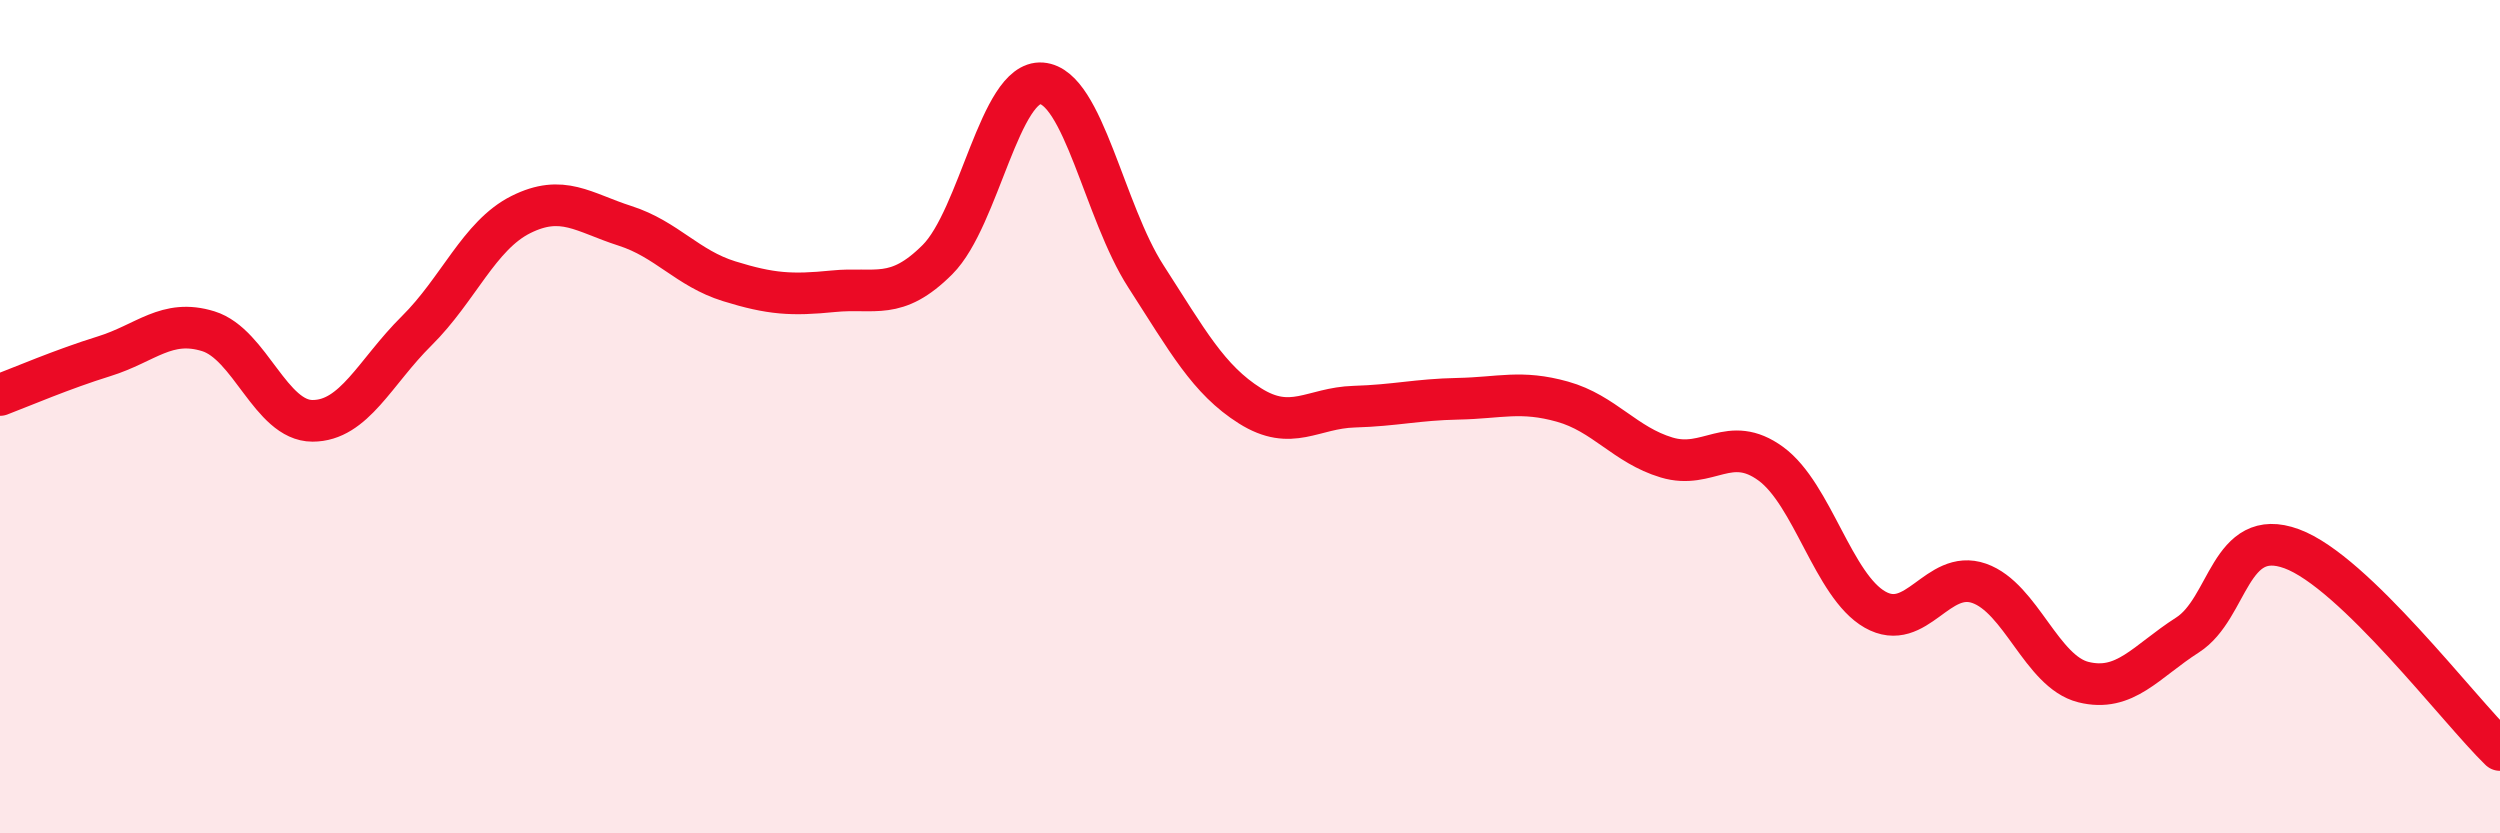
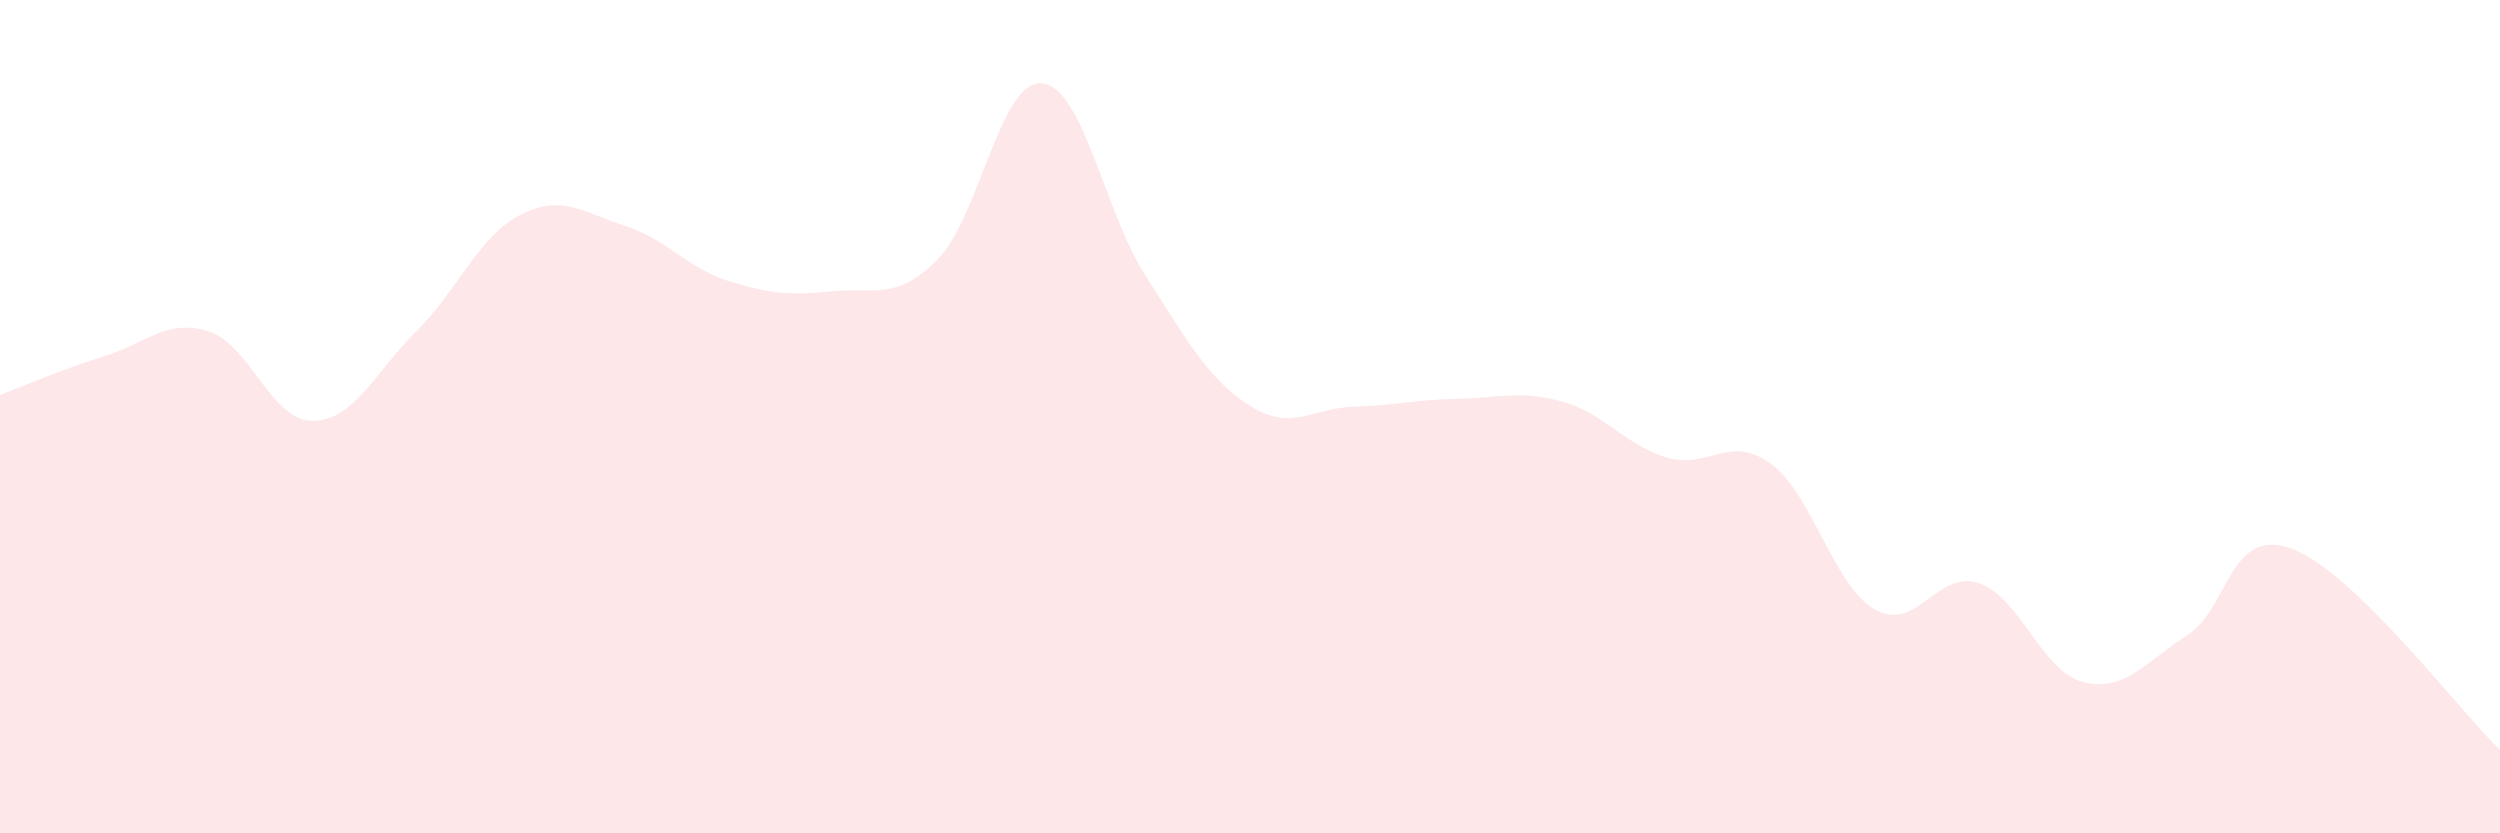
<svg xmlns="http://www.w3.org/2000/svg" width="60" height="20" viewBox="0 0 60 20">
  <path d="M 0,9.48 C 0.5,9.29 1.5,8.86 2.5,8.55 C 3.5,8.24 4,7.64 5,7.95 C 6,8.26 6.5,10.1 7.5,10.1 C 8.5,10.1 9,8.93 10,7.94 C 11,6.95 11.5,5.65 12.5,5.15 C 13.5,4.65 14,5.1 15,5.42 C 16,5.74 16.5,6.44 17.5,6.75 C 18.5,7.06 19,7.09 20,6.99 C 21,6.89 21.5,7.23 22.5,6.23 C 23.5,5.23 24,1.92 25,2 C 26,2.08 26.5,5.08 27.5,6.63 C 28.5,8.18 29,9.11 30,9.74 C 31,10.37 31.5,9.79 32.5,9.76 C 33.5,9.73 34,9.59 35,9.57 C 36,9.55 36.5,9.36 37.5,9.64 C 38.5,9.92 39,10.68 40,10.98 C 41,11.28 41.5,10.4 42.5,11.13 C 43.5,11.86 44,14.06 45,14.63 C 46,15.2 46.5,13.65 47.5,14 C 48.5,14.35 49,16.12 50,16.37 C 51,16.62 51.5,15.88 52.5,15.24 C 53.5,14.6 53.5,12.62 55,13.17 C 56.5,13.72 59,17.03 60,18L60 20L0 20Z" fill="#EB0A25" opacity="0.1" stroke-linecap="round" stroke-linejoin="round" />
-   <path d="M 0,9.48 C 0.5,9.29 1.5,8.86 2.5,8.55 C 3.5,8.24 4,7.64 5,7.95 C 6,8.26 6.5,10.1 7.5,10.1 C 8.5,10.1 9,8.93 10,7.94 C 11,6.95 11.5,5.65 12.5,5.15 C 13.5,4.65 14,5.1 15,5.42 C 16,5.74 16.5,6.44 17.5,6.75 C 18.5,7.06 19,7.09 20,6.99 C 21,6.89 21.5,7.23 22.5,6.23 C 23.5,5.23 24,1.92 25,2 C 26,2.08 26.5,5.08 27.5,6.63 C 28.5,8.18 29,9.11 30,9.74 C 31,10.37 31.5,9.79 32.5,9.76 C 33.5,9.73 34,9.59 35,9.57 C 36,9.55 36.5,9.36 37.5,9.64 C 38.5,9.92 39,10.68 40,10.98 C 41,11.28 41.5,10.4 42.5,11.13 C 43.5,11.86 44,14.06 45,14.63 C 46,15.2 46.5,13.65 47.5,14 C 48.5,14.35 49,16.12 50,16.37 C 51,16.62 51.5,15.88 52.5,15.24 C 53.5,14.6 53.5,12.62 55,13.17 C 56.5,13.72 59,17.03 60,18" stroke="#EB0A25" stroke-width="1" fill="none" stroke-linecap="round" stroke-linejoin="round" />
</svg>